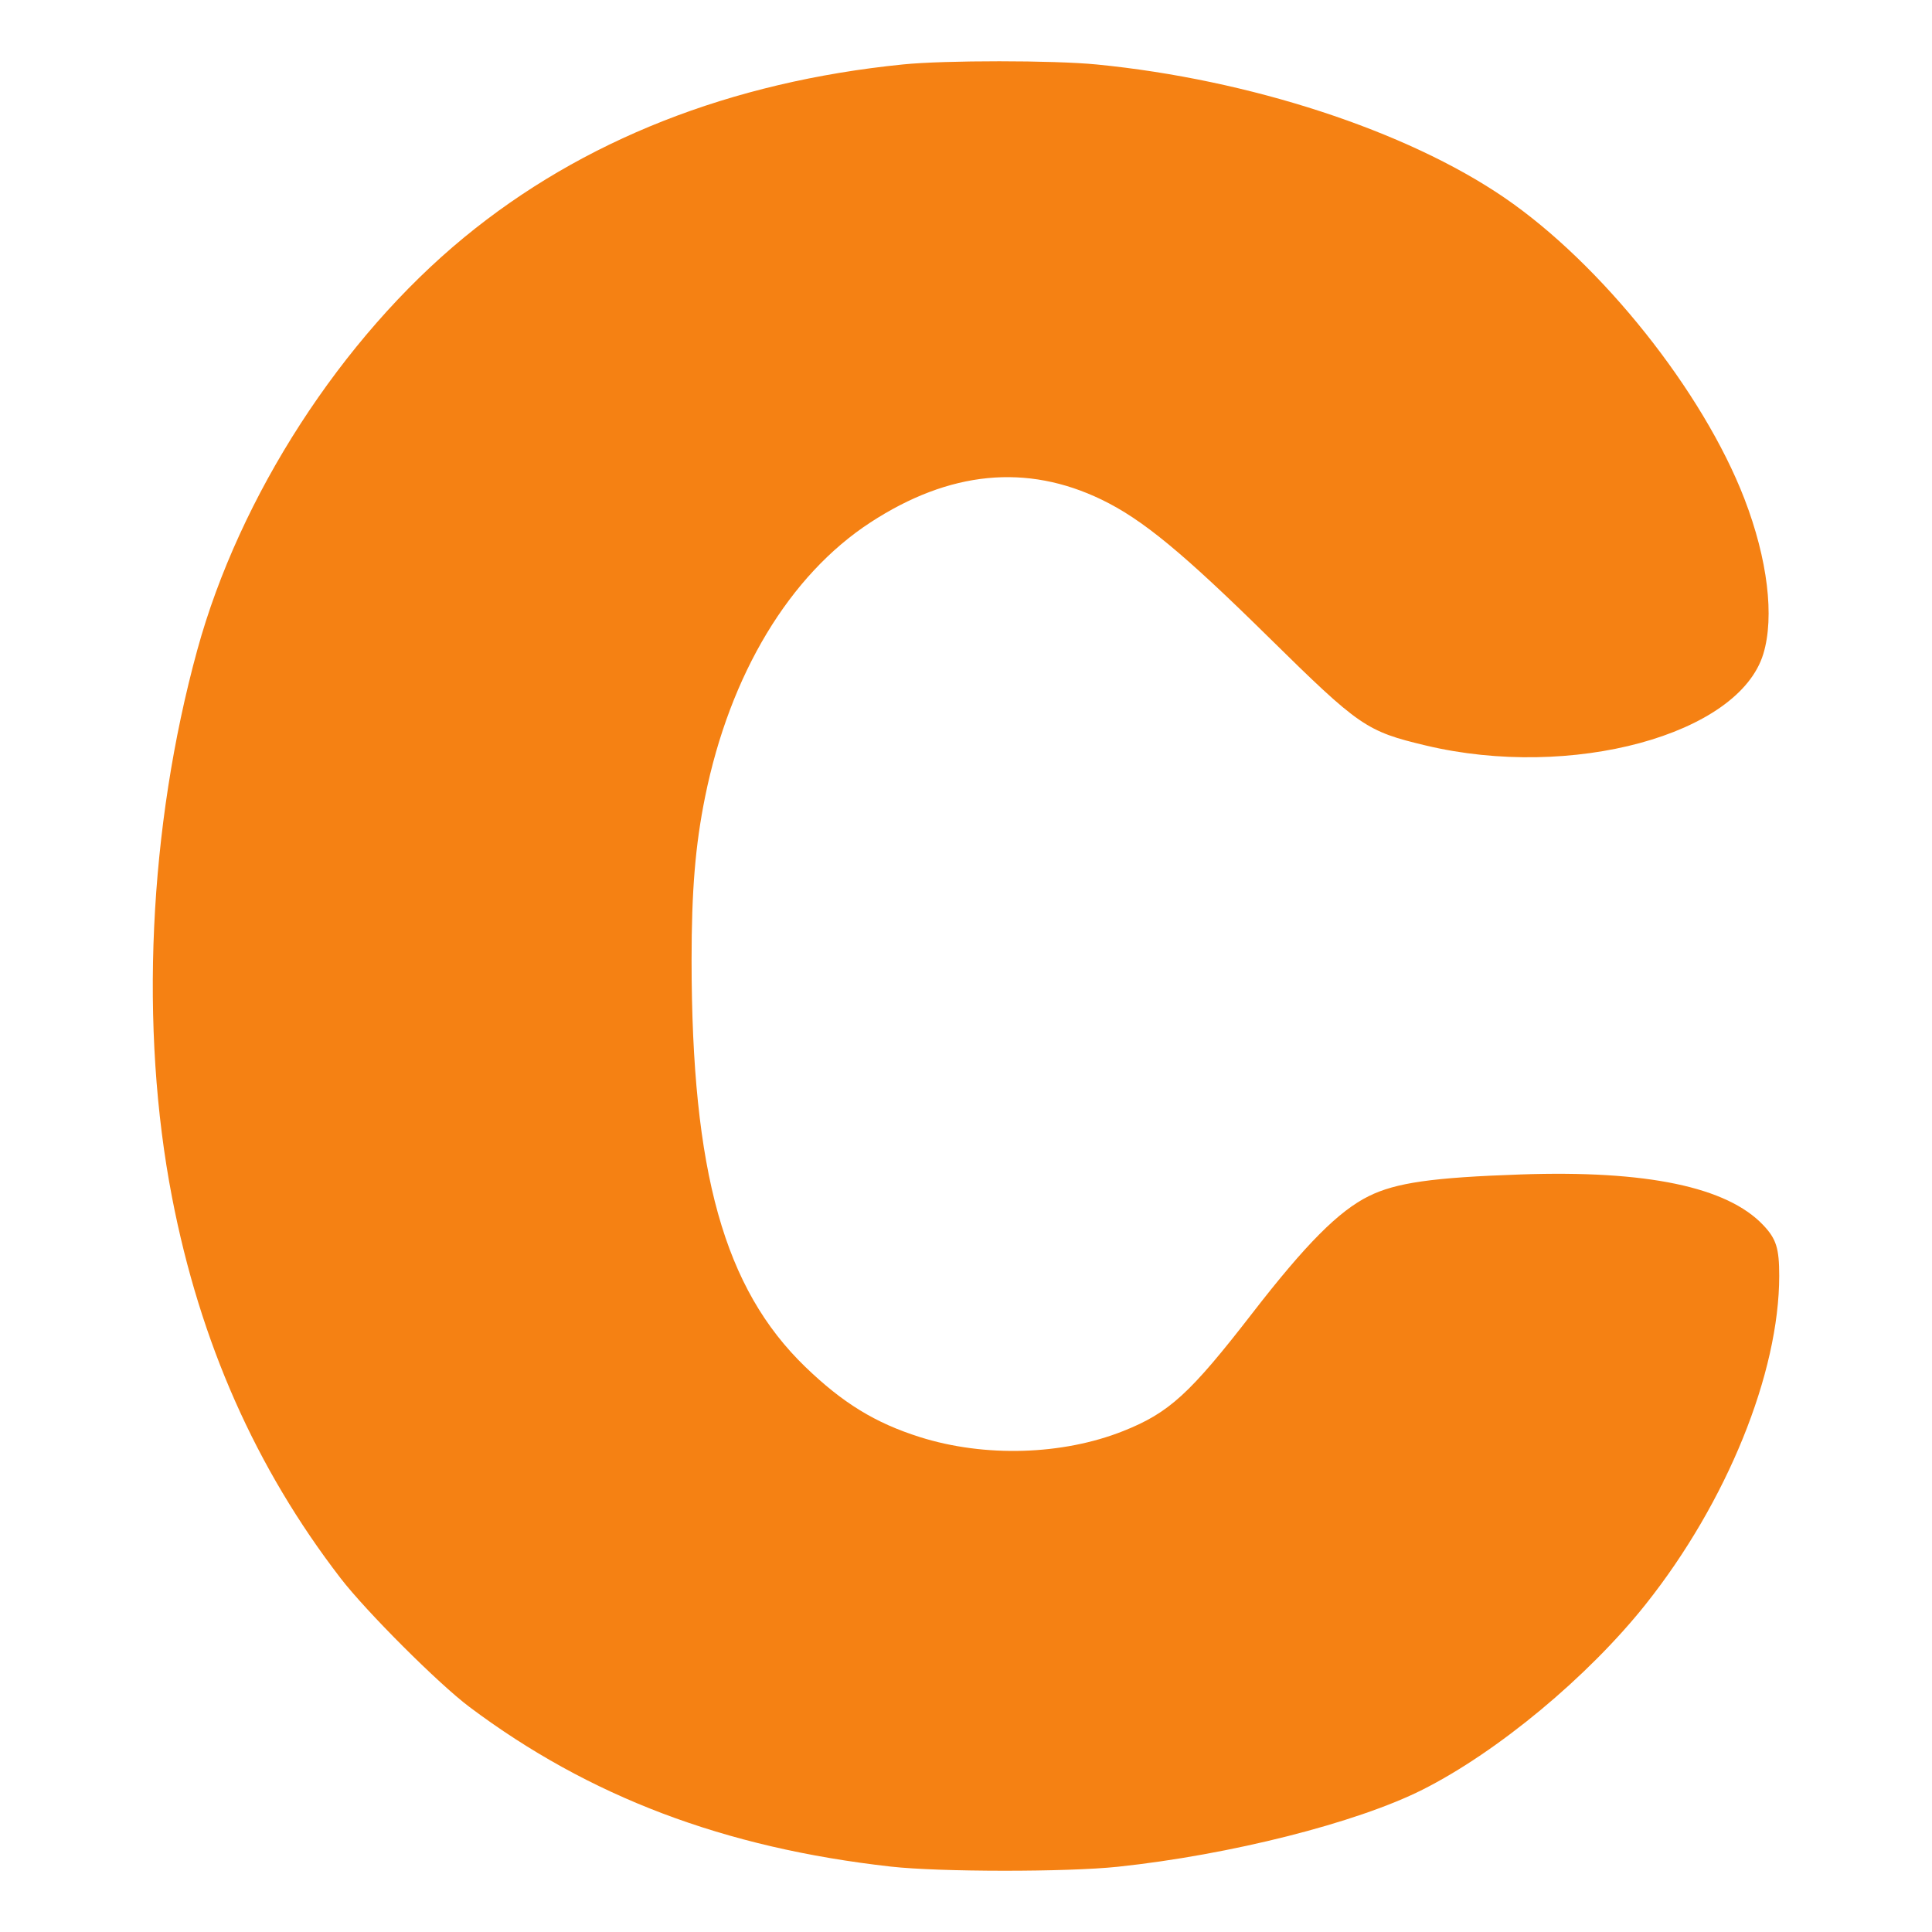
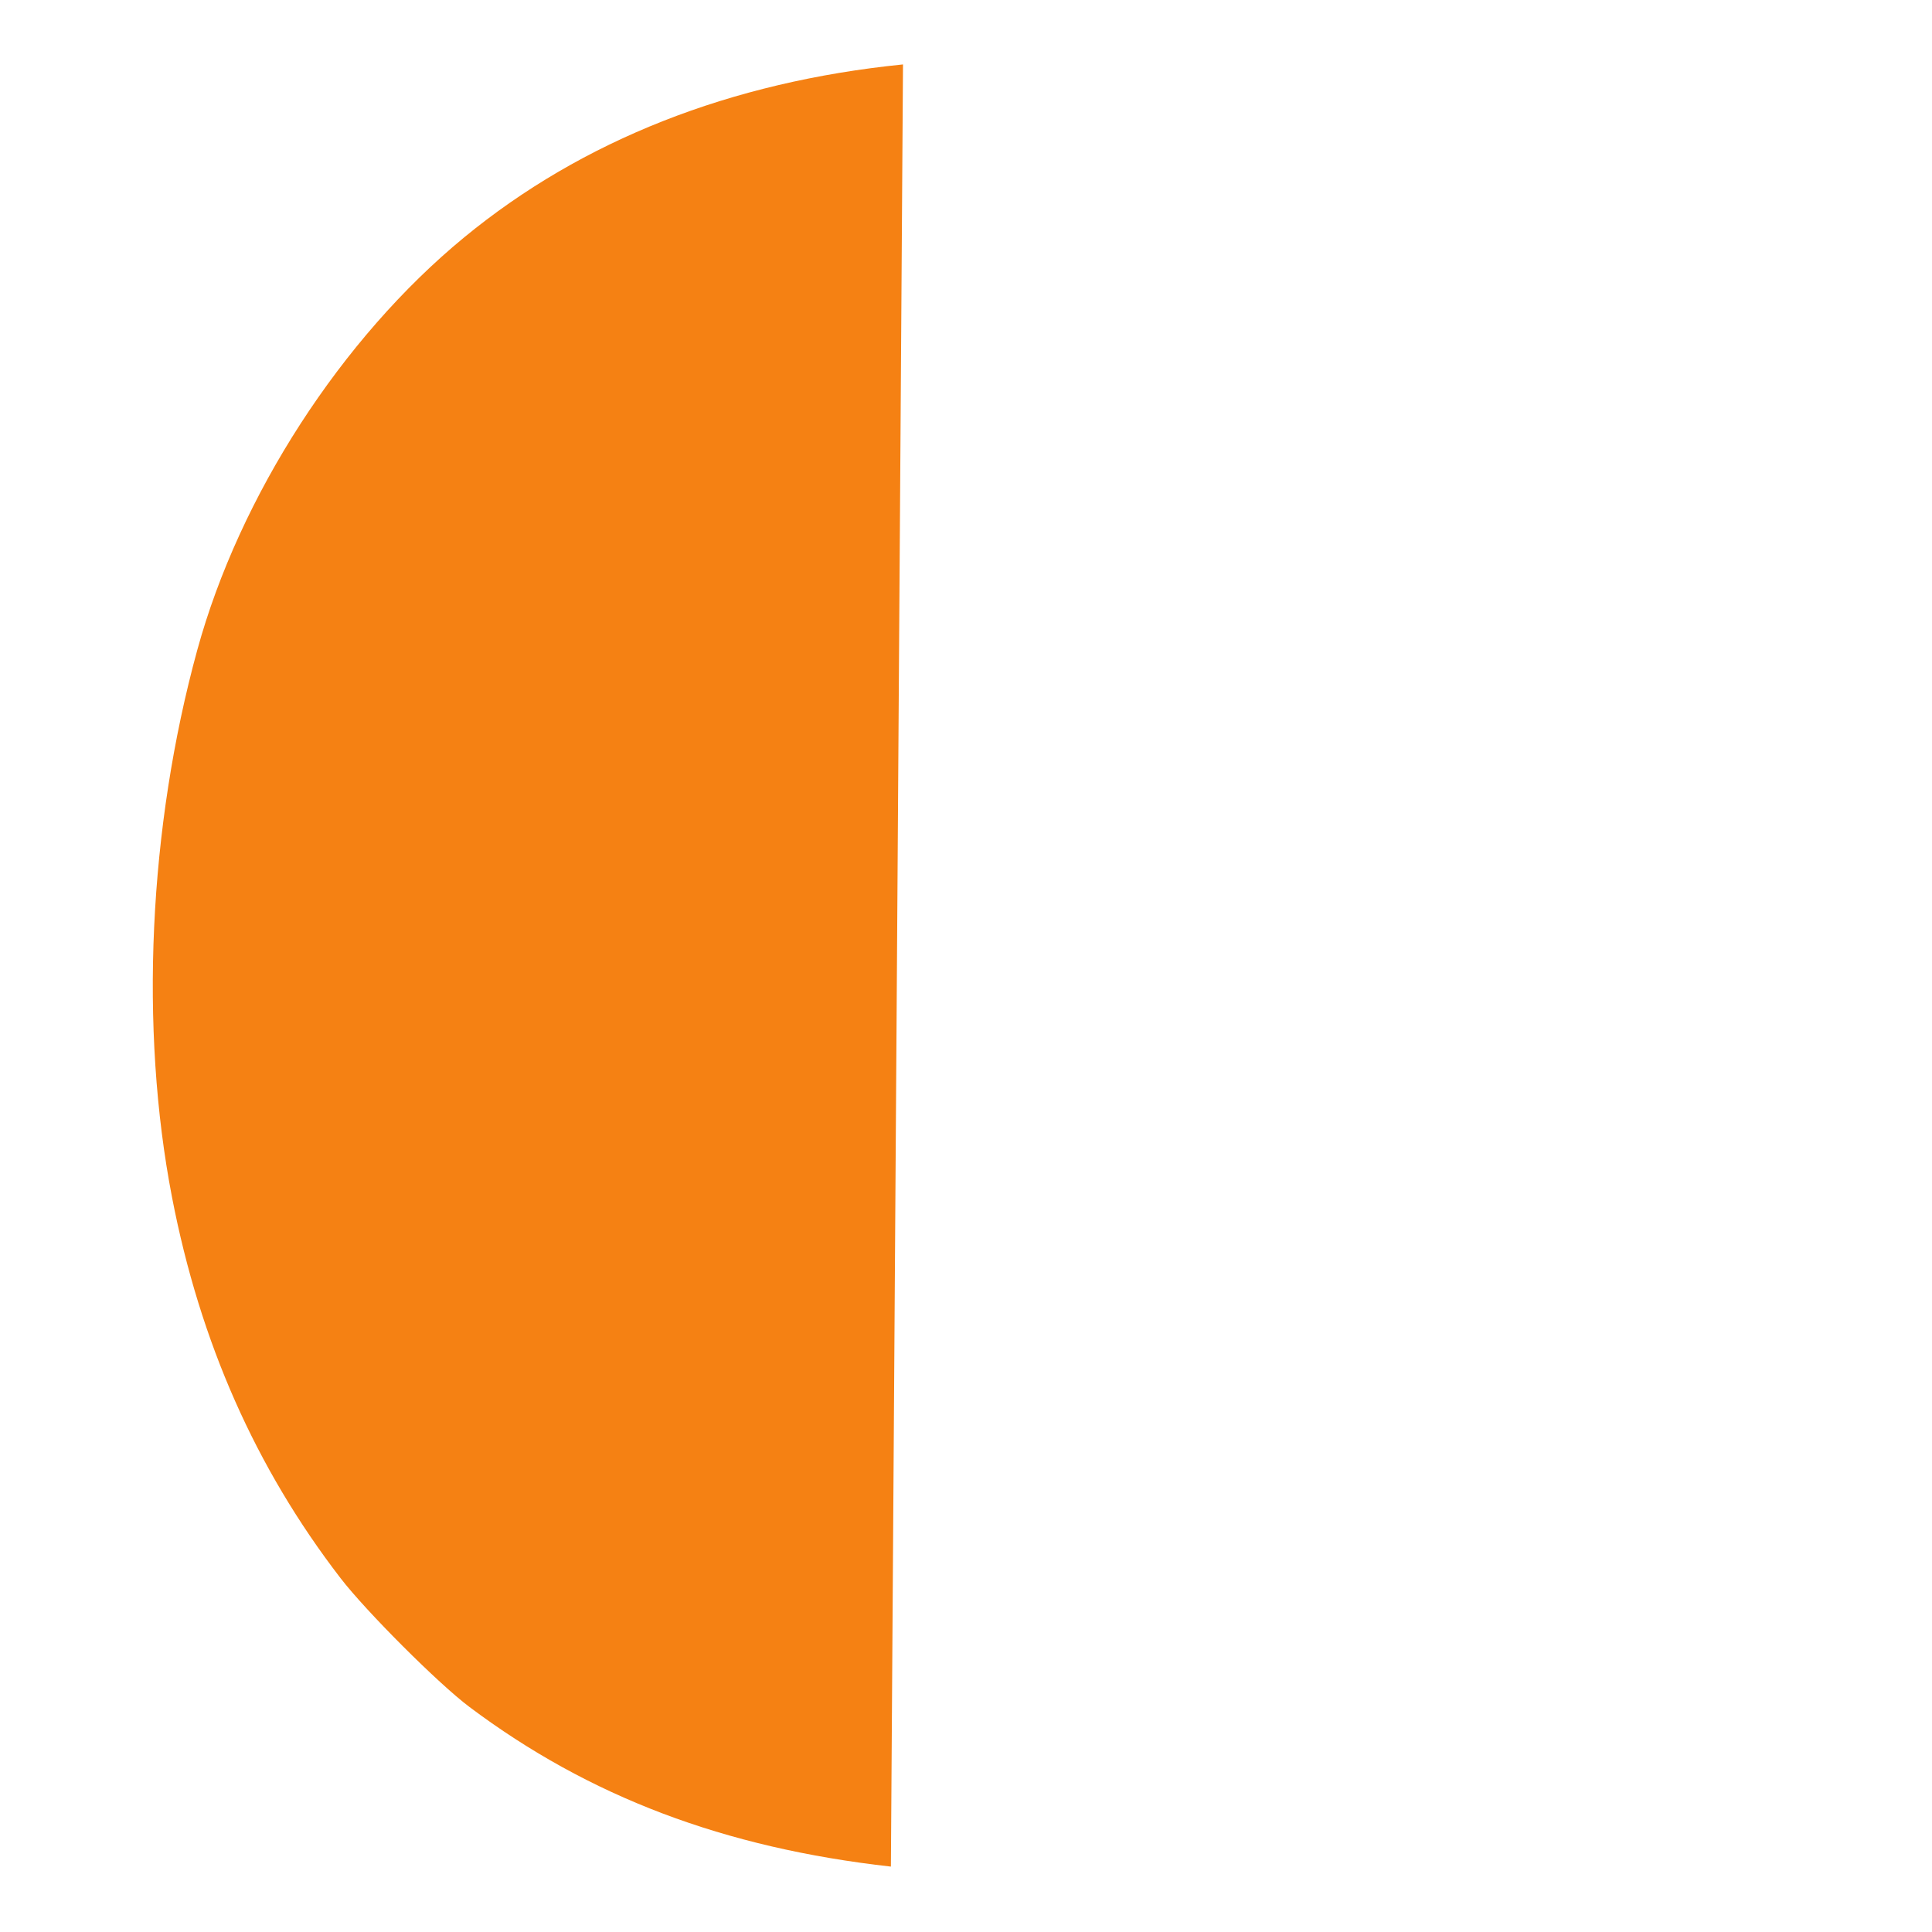
<svg xmlns="http://www.w3.org/2000/svg" xmlns:ns1="http://www.inkscape.org/namespaces/inkscape" xmlns:ns2="http://sodipodi.sourceforge.net/DTD/sodipodi-0.dtd" width="100mm" height="100mm" viewBox="0 0 100 100" version="1.1" id="svg140" ns1:version="1.0.2 (e86c870879, 2021-01-15)" ns2:docname="chegg.svg">
  <defs id="defs134" />
  <ns2:namedview id="base" pagecolor="#ffffff" bordercolor="#666666" borderopacity="1.0" ns1:pageopacity="0.0" ns1:pageshadow="2" ns1:zoom="0.49497475" ns1:cx="352.30025" ns1:cy="472.13203" ns1:document-units="mm" ns1:current-layer="layer1" ns1:document-rotation="0" showgrid="false" width="100mm" ns1:window-width="1920" ns1:window-height="1059" ns1:window-x="914" ns1:window-y="1107" ns1:window-maximized="1" />
  <g ns1:label="Layer 1" ns1:groupmode="layer" id="layer1">
-     <path style="fill:#f58113;stroke-width:0.156;fill-opacity:1" d="M 46.113,96.615 C 37.485,95.647 30.493,92.999 24.297,88.351 22.699,87.153 18.951,83.407 17.624,81.682 13.23,75.974 10.356,69.476 8.905,61.977 7.214,53.228 7.692,42.833 10.21,33.648 12.396,25.671 17.672,17.512 24.022,12.289 30.134,7.261 37.81,4.235 46.739,3.335 c 2.17,-0.219 7.786,-0.218 10.024,0.002 7.923,0.778 16.023,3.423 21.098,6.89 5.021,3.43 10.288,10.036 12.429,15.59 1.201,3.114 1.565,6.107 0.978,8.032 -1.275,4.184 -9.937,6.533 -17.467,4.738 -3.086,-0.736 -3.435,-0.976 -8.136,-5.604 -4.455,-4.386 -6.54,-6.103 -8.645,-7.121 -3.885,-1.878 -7.88,-1.485 -11.965,1.178 -4.188,2.73 -7.273,7.851 -8.56,14.208 -0.506,2.499 -0.7,4.85 -0.699,8.454 0.004,10.968 1.689,16.992 5.885,21.046 1.944,1.877 3.627,2.908 5.939,3.637 3.35,1.056 7.372,0.936 10.515,-0.313 2.379,-0.946 3.454,-1.927 6.688,-6.105 2.766,-3.574 4.47,-5.287 6.025,-6.056 1.407,-0.695 3.296,-0.965 7.872,-1.122 6.508,-0.224 10.667,0.645 12.541,2.619 0.678,0.714 0.831,1.197 0.831,2.626 0,5.04 -2.713,11.719 -6.9,16.989 -2.985,3.757 -7.682,7.66 -11.573,9.616 -3.406,1.712 -9.952,3.368 -15.753,3.983 -2.636,0.28 -9.231,0.276 -11.753,-0.007 z" id="path846" ns2:nodetypes="ssssssscsssssssscsssssssssssss" />
+     <path style="fill:#f58113;stroke-width:0.156;fill-opacity:1" d="M 46.113,96.615 C 37.485,95.647 30.493,92.999 24.297,88.351 22.699,87.153 18.951,83.407 17.624,81.682 13.23,75.974 10.356,69.476 8.905,61.977 7.214,53.228 7.692,42.833 10.21,33.648 12.396,25.671 17.672,17.512 24.022,12.289 30.134,7.261 37.81,4.235 46.739,3.335 z" id="path846" ns2:nodetypes="ssssssscsssssssscsssssssssssss" />
  </g>
</svg>